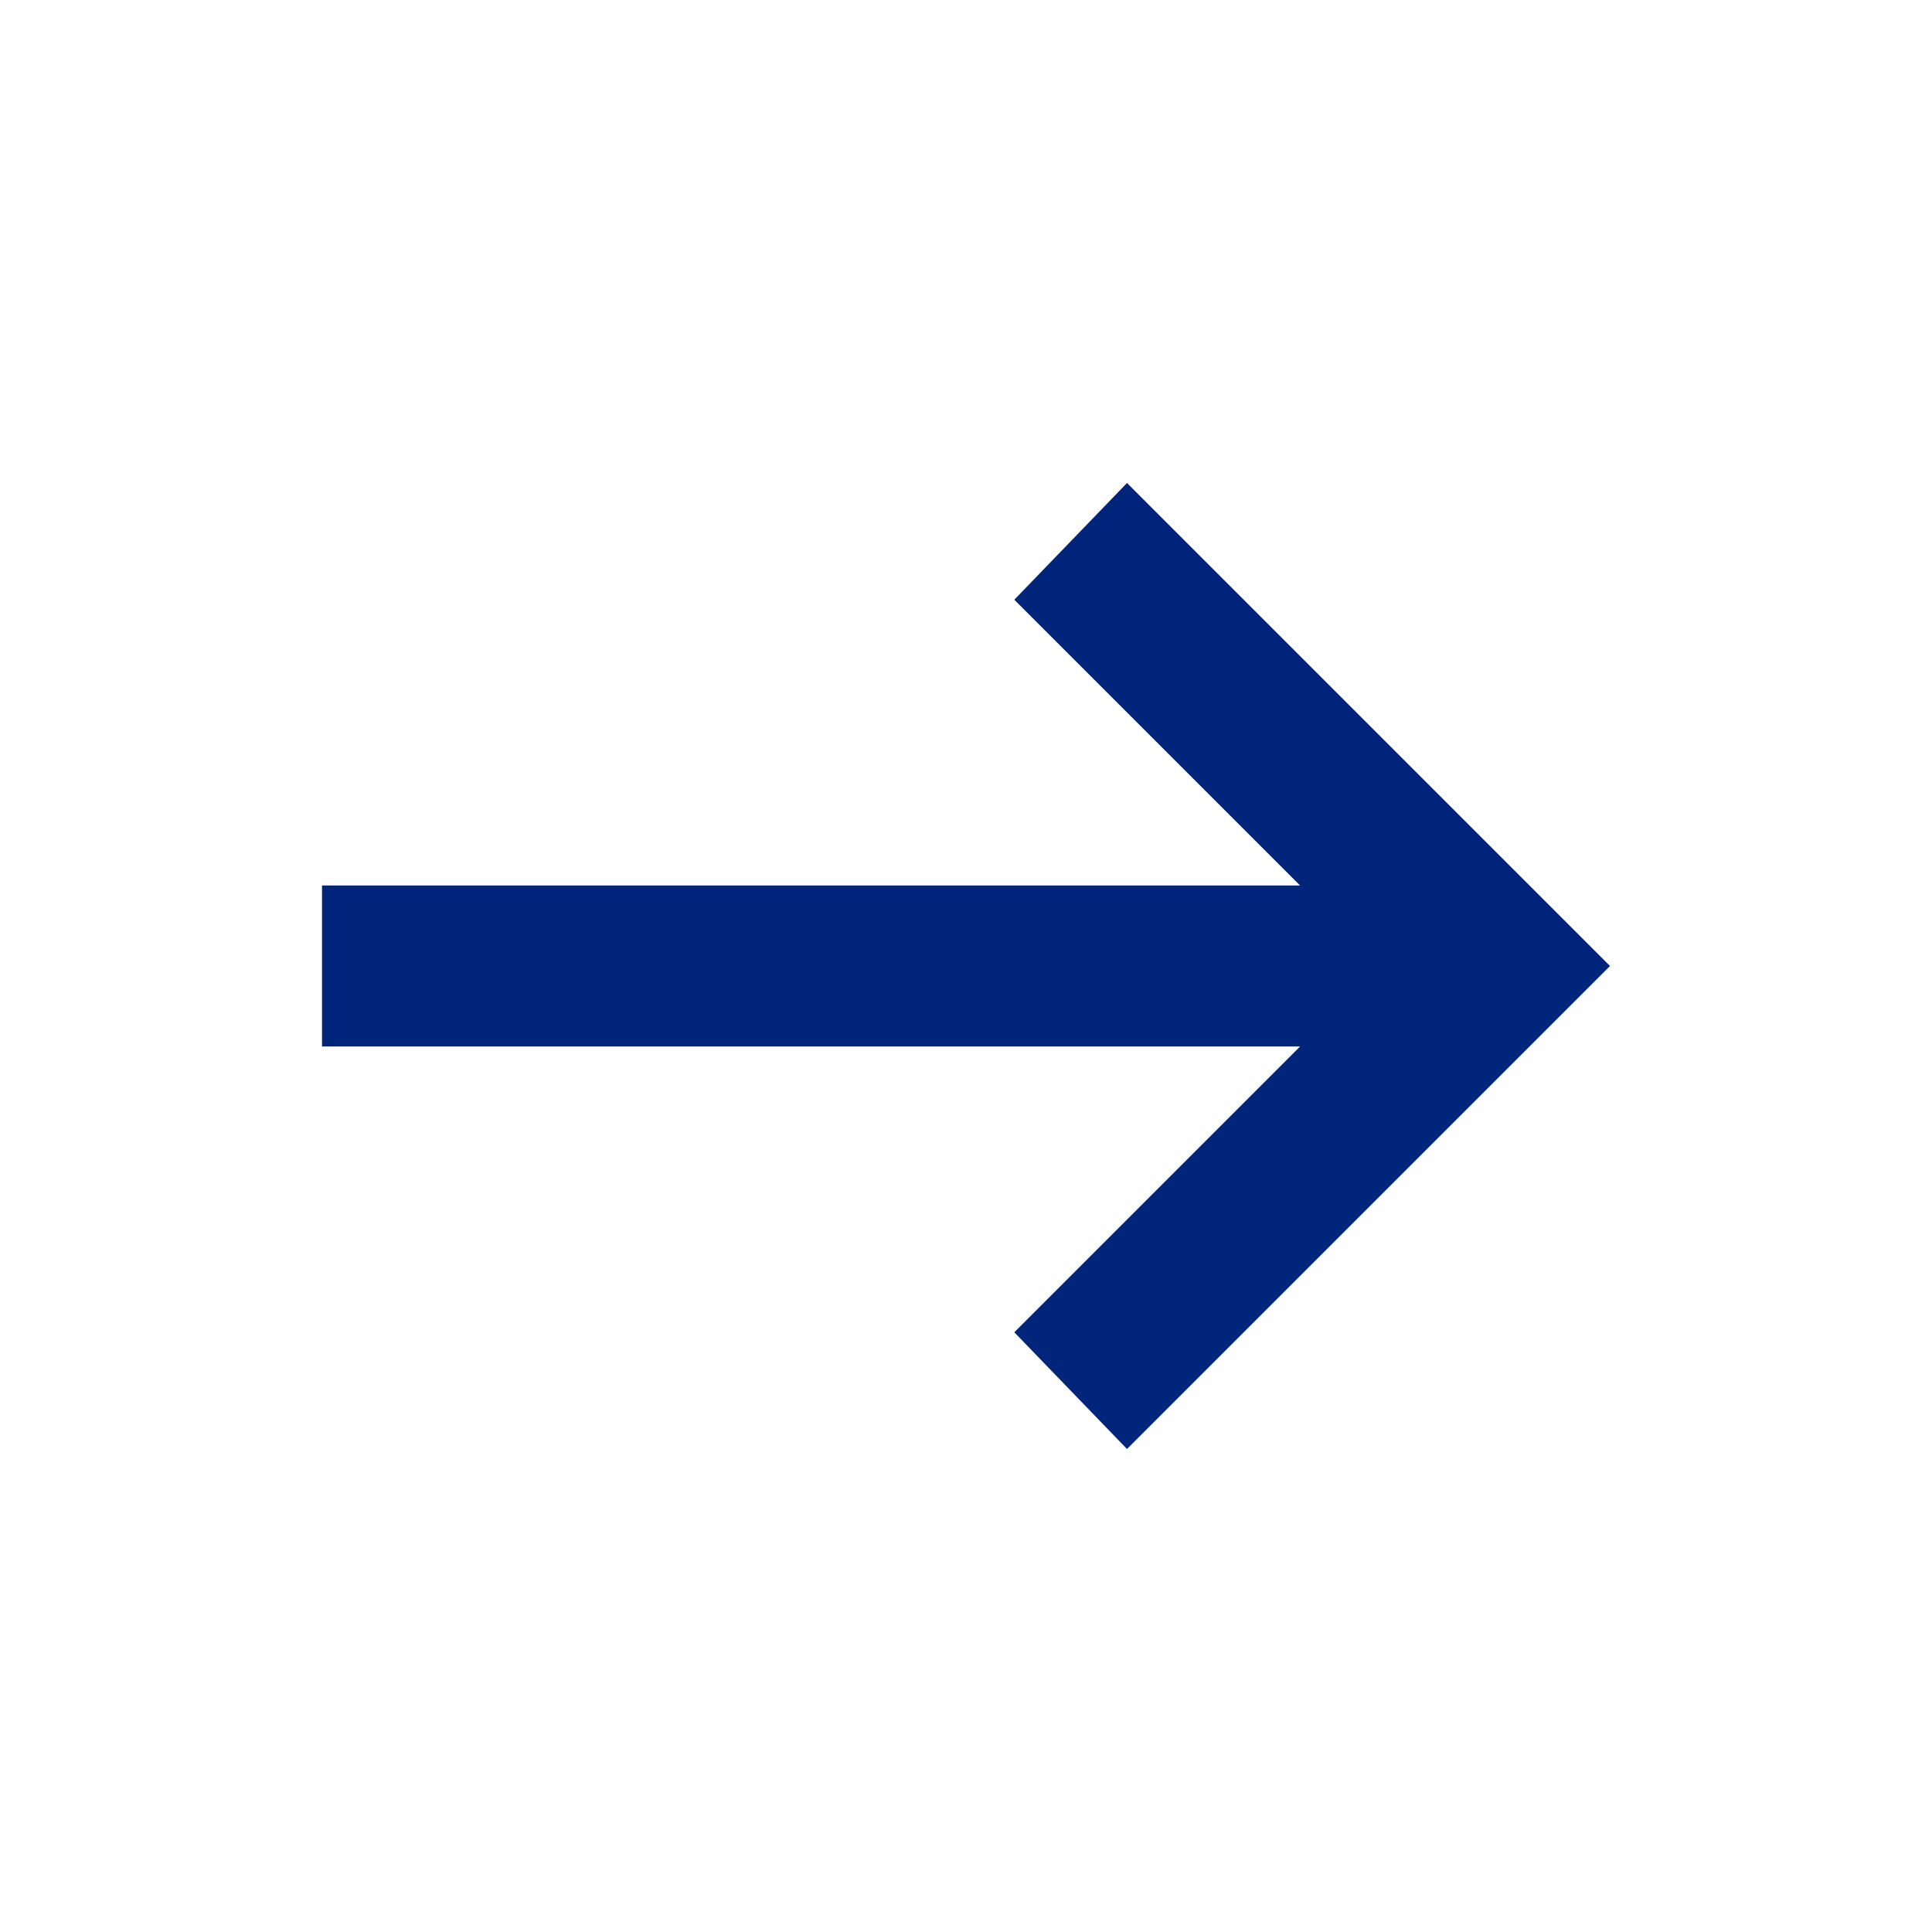
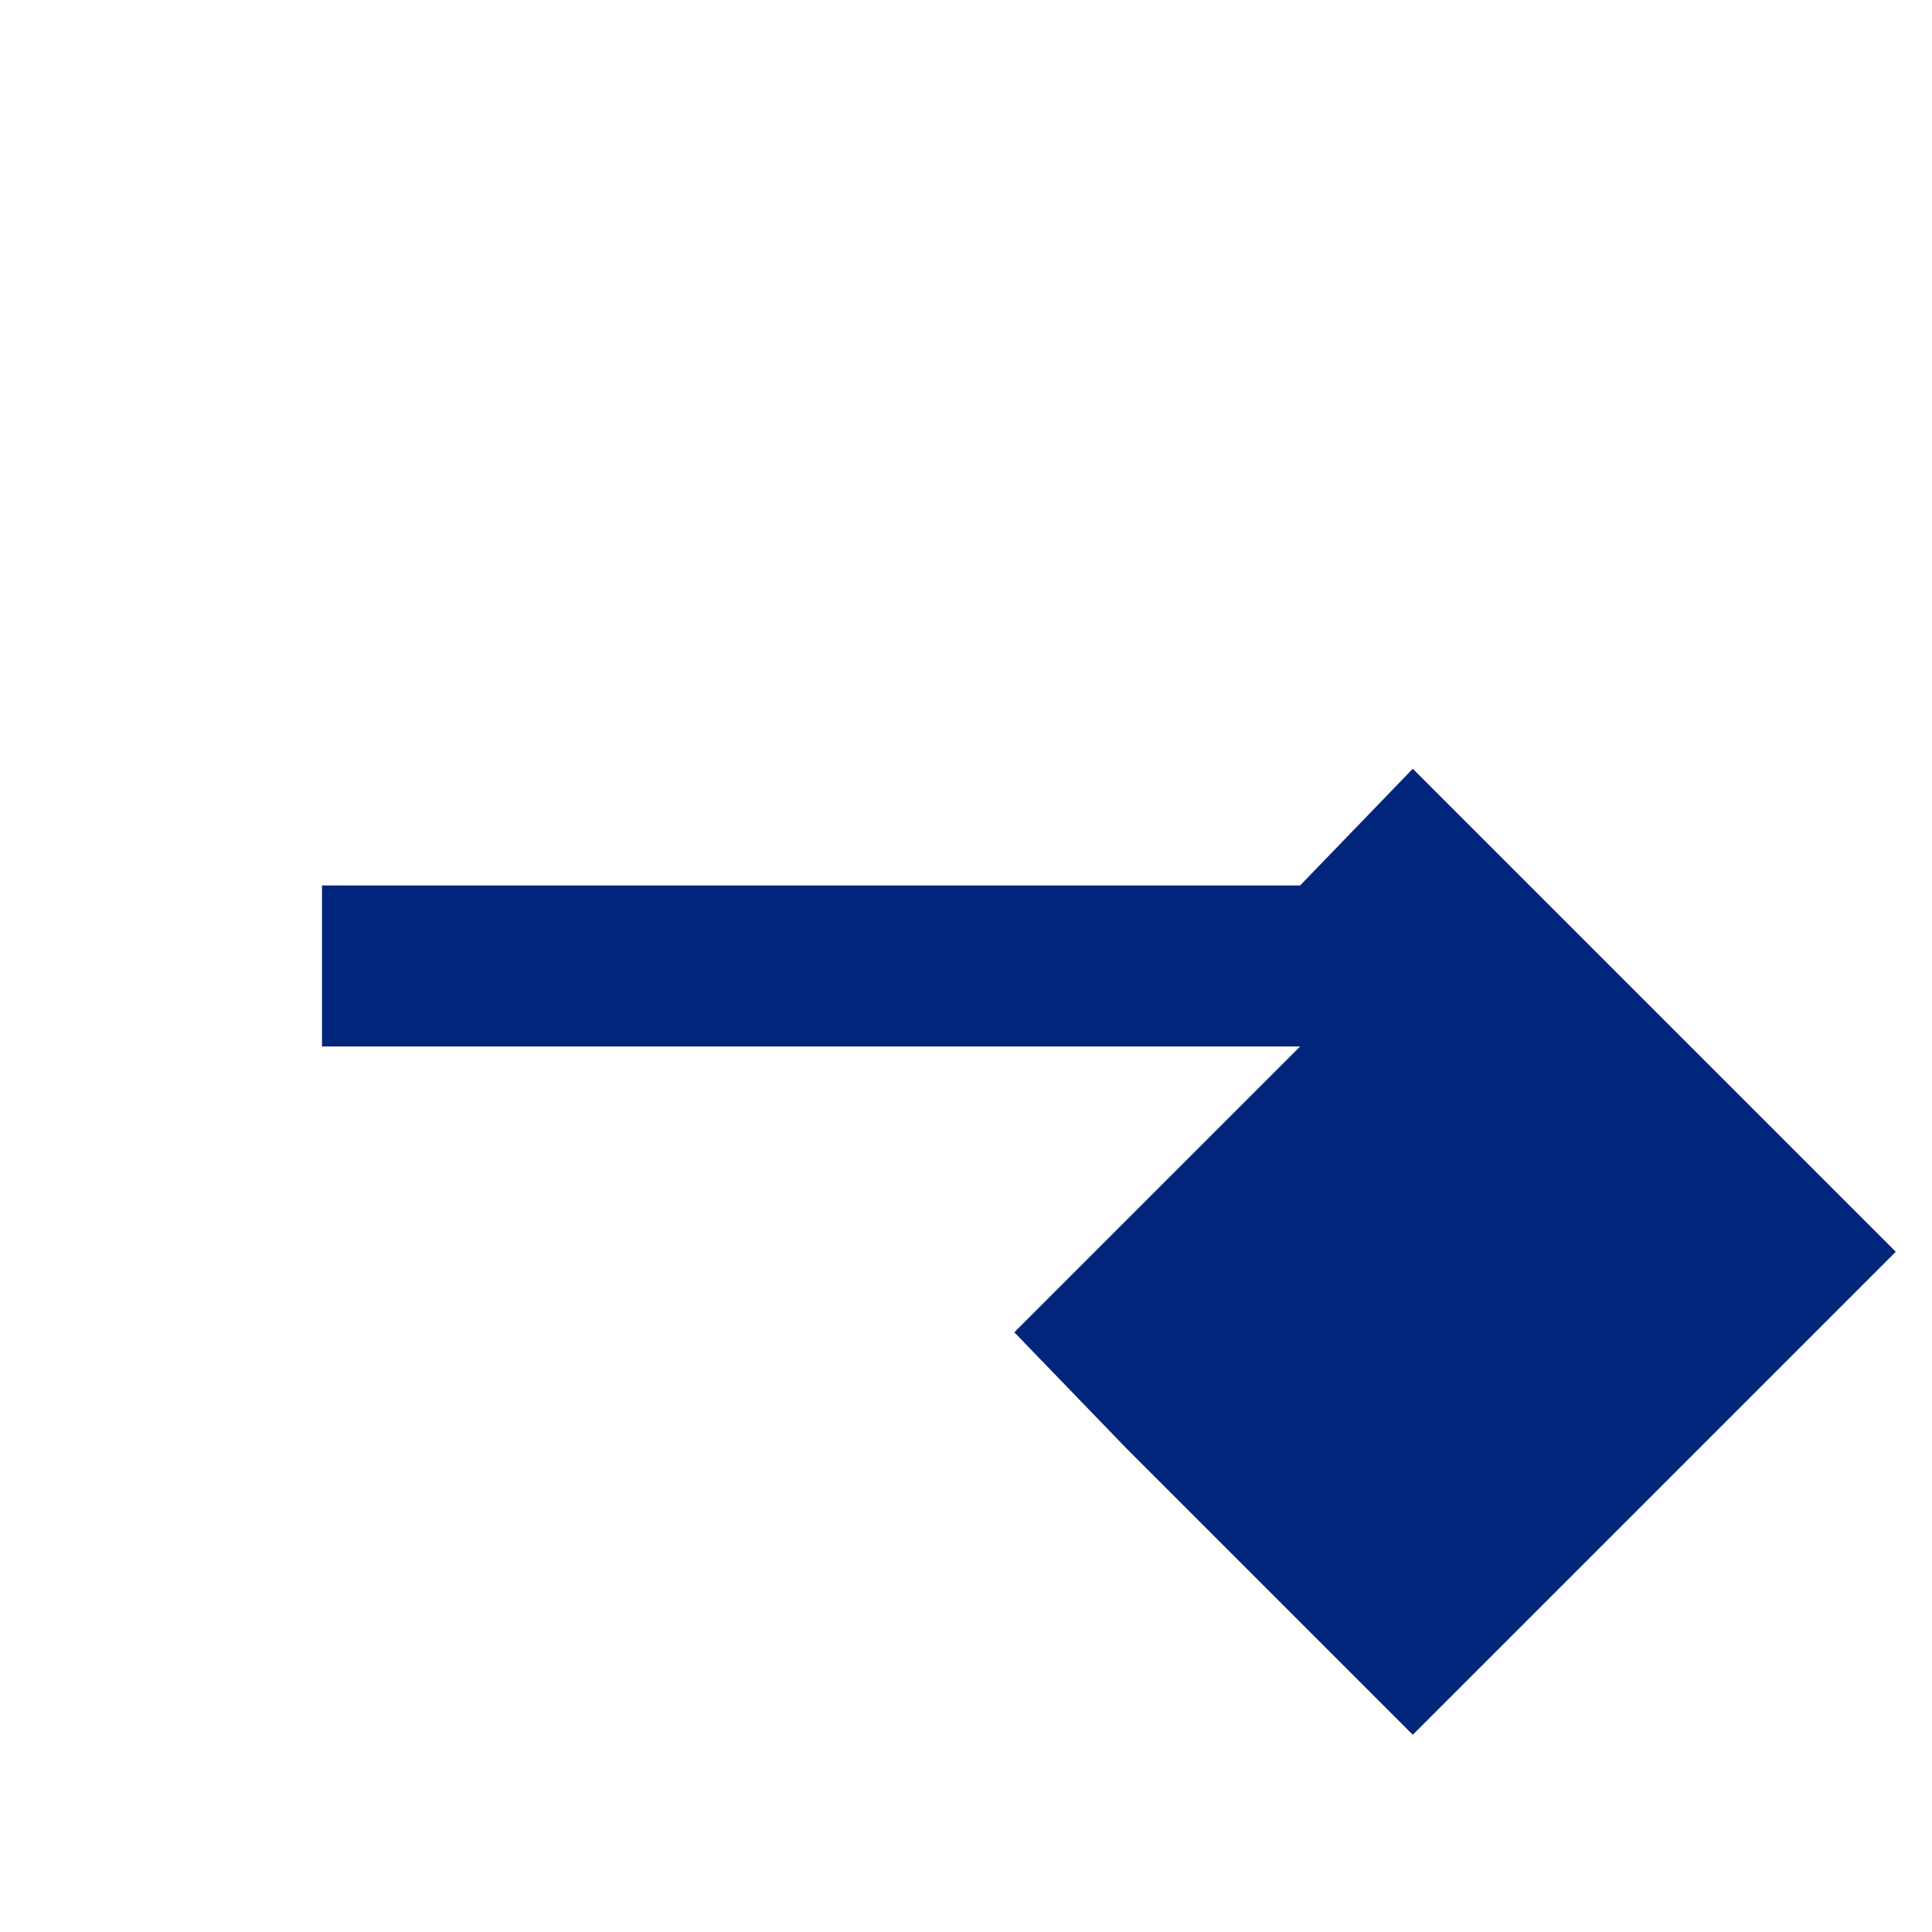
<svg xmlns="http://www.w3.org/2000/svg" width="100%" height="100%" viewBox="0 0 24 24" version="1.1" xml:space="preserve" style="fill-rule:evenodd;clip-rule:evenodd;stroke-linejoin:round;stroke-miterlimit:2;">
-   <path d="M14,18l-1.4,-1.45l3.55,-3.55l-12.15,0l0,-2l12.15,0l-3.55,-3.55l1.4,-1.45l6,6l-6,6Z" style="fill:#00257a;fill-rule:nonzero;" />
+   <path d="M14,18l-1.4,-1.45l3.55,-3.55l-12.15,0l0,-2l12.15,0l1.4,-1.45l6,6l-6,6Z" style="fill:#00257a;fill-rule:nonzero;" />
</svg>